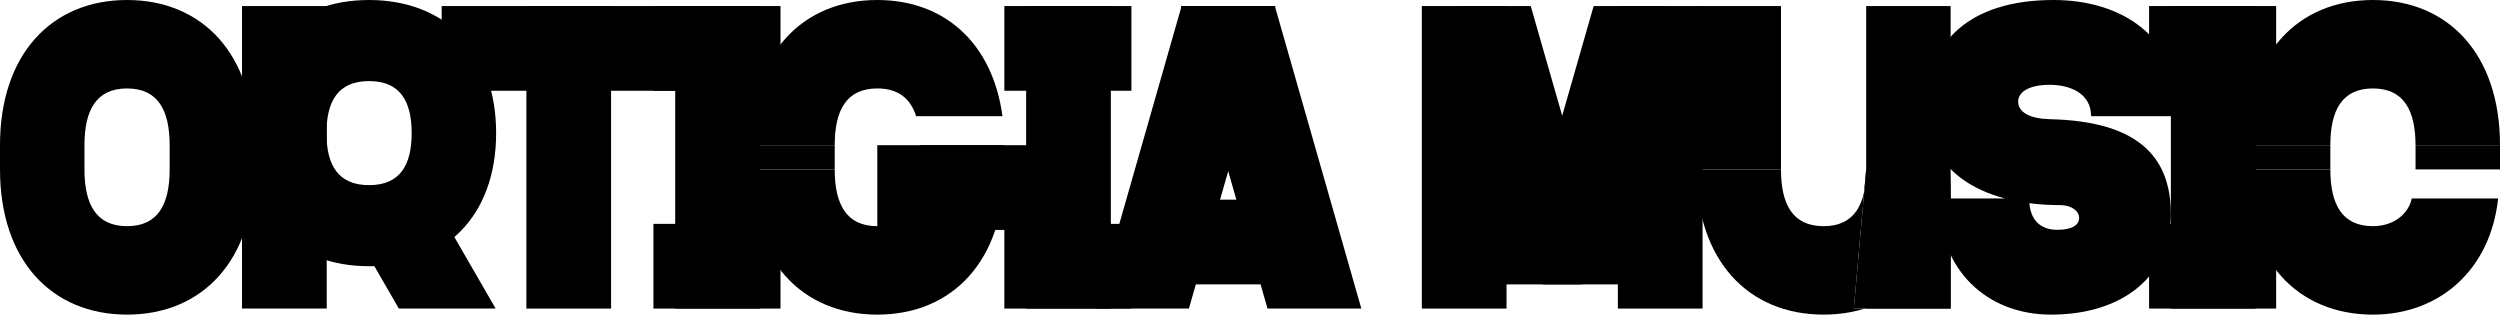
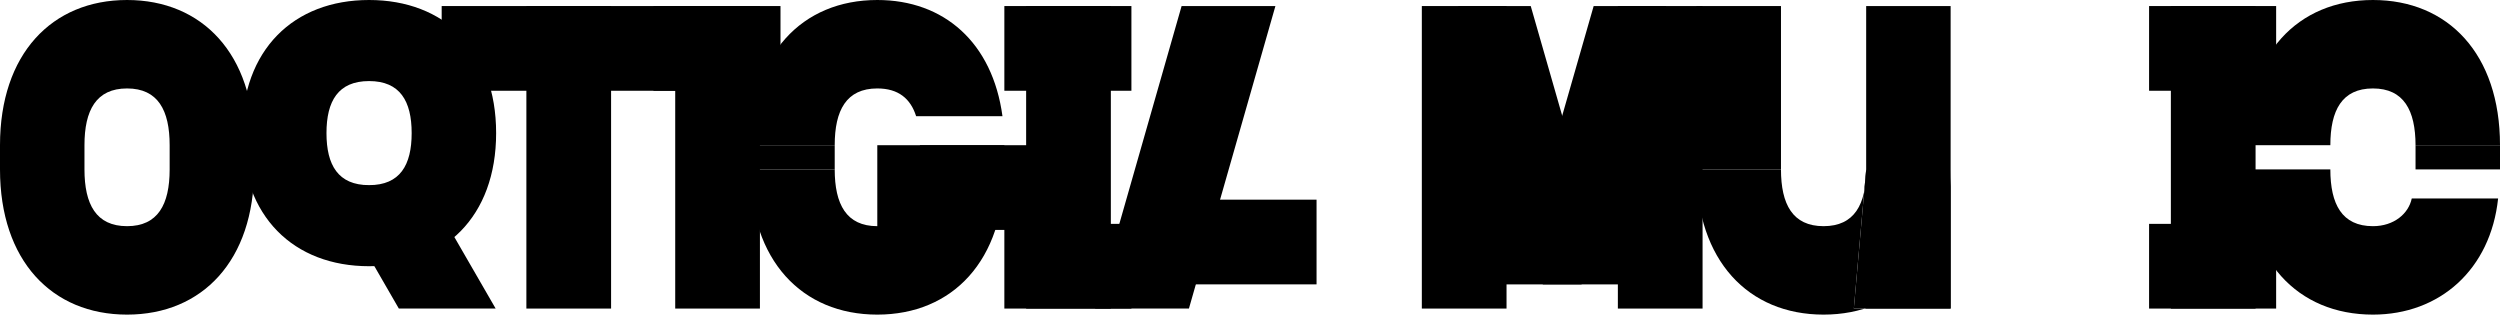
<svg xmlns="http://www.w3.org/2000/svg" width="2066" height="260" viewBox="0 0 2066 260" fill="none">
  <path fill-rule="evenodd" clip-rule="evenodd" d="M105 -4.41831e-06C42.81 0.003 1.33053e-05 44.691 1.00134e-05 120L9.13919e-06 140C5.84734e-06 215.309 42.81 259.997 105 260C167.19 259.997 210 215.309 210 140L210 120C210 44.691 167.19 0.003 105 -4.41831e-06ZM105 73.091C130.591 73.094 140.196 91.179 140.196 120L140.196 140.172C140.158 168.893 130.54 186.906 105 186.909C79.409 186.906 69.804 168.821 69.804 140L69.804 120C69.804 91.179 79.409 73.094 105 73.091Z" fill="black" />
  <path d="M1925.8 120L1856 120C1856 44.691 1898.81 0.003 1961 -2.59279e-05C2023.19 0.003 2066 44.691 2066 120L1996.2 120C1996.16 91.279 1986.54 73.094 1961 73.091C1935.41 73.094 1925.8 91.179 1925.8 120Z" fill="black" />
-   <path d="M1925.8 140L1856 140L1856 120L1925.8 120L1925.8 140Z" fill="black" />
  <path d="M1996.2 120L2066 120L2066 140L1996.2 140L1996.2 120Z" fill="black" />
  <path fill-rule="evenodd" clip-rule="evenodd" d="M1925.8 140L1856 140C1856 215.309 1898.81 259.997 1961 260C2016.26 259.997 2058.23 222.707 2064.44 164L1993.08 164C1990.47 176.494 1978.45 186.907 1961 186.909C1935.41 186.906 1925.8 168.821 1925.8 140Z" fill="black" />
  <path d="M1471.8 140L1402 140C1402 215.308 1444.81 259.996 1507 260C1569.19 259.996 1612 215.308 1612 140L1612 255L1532 255L1542.2 140L1542.2 140.171C1542.16 168.892 1532.54 186.906 1507 186.909C1481.41 186.906 1471.8 168.82 1471.8 140Z" fill="black" />
  <path d="M1612 5L1542.2 5L1542.2 140.171L1542.2 140L1532 255L1612 255L1612 140L1612 5Z" fill="black" />
  <path d="M1471.8 5L1402 5L1402 140L1471.8 140L1471.8 5Z" fill="black" />
  <path fill-rule="evenodd" clip-rule="evenodd" d="M305 -4.43259e-06C367.19 0.003 410 40.967 410 110C410 179.033 367.19 219.997 305 220C242.81 219.997 200 179.033 200 110C200 40.967 242.81 0.003 305 -4.43259e-06ZM340.196 110C340.196 83.579 330.603 67 305.007 67C279.411 67 269.804 83.579 269.804 110C269.804 136.421 279.411 153 305.007 153C330.603 153 340.196 136.421 340.196 110Z" fill="black" />
-   <path d="M200 5H280L270 33.5V255H200V5Z" fill="black" />
  <path d="M329.609 255H409.607H409.609L386.537 215.044L351 153.5H271L329.609 255Z" fill="black" />
  <rect width="70" height="250" transform="matrix(1 -1.74846e-07 -1.74846e-07 -1 1175 255)" fill="black" />
  <rect x="1407" y="255" width="70" height="250" transform="rotate(-180 1407 255)" fill="black" />
  <path d="M1307 235L1237.5 235L1232.5 120L1284 120L1317 5L1377 5L1307 235Z" fill="black" />
  <path d="M1275 235L1344.5 235L1349.5 120L1298 120L1265 5L1205 5L1275 235Z" fill="black" />
  <rect x="505" y="255" width="70" height="250" transform="rotate(-180 505 255)" fill="black" />
  <rect x="365" y="75" width="70" height="210" transform="rotate(-90 365 75)" fill="black" />
  <rect x="628" y="255" width="70" height="250" transform="rotate(-180 628 255)" fill="black" />
-   <rect x="540" y="255" width="70" height="105" transform="rotate(-90 540 255)" fill="black" />
  <rect x="540" y="75" width="70" height="105" transform="rotate(-90 540 75)" fill="black" />
  <rect x="918" y="255" width="70" height="250" transform="rotate(-180 918 255)" fill="black" />
  <rect x="830" y="255" width="70" height="105" transform="rotate(-90 830 255)" fill="black" />
  <rect x="830" y="75" width="70" height="105" transform="rotate(-90 830 75)" fill="black" />
  <rect x="1864" y="255" width="70" height="250" transform="rotate(-180 1864 255)" fill="black" />
  <rect x="1776" y="255" width="70" height="105" transform="rotate(-90 1776 255)" fill="black" />
  <rect x="1776" y="75" width="70" height="105" transform="rotate(-90 1776 75)" fill="black" />
-   <path d="M1047.47 255L1125 255L1053.53 5L976 5L1047.47 255Z" fill="black" />
  <path d="M976.474 5L1054 5L982.526 255L905 255L976.474 5Z" fill="black" />
  <rect x="941" y="235" width="70" height="147" transform="rotate(-90 941 235)" fill="black" />
-   <path d="M1694 70.091C1676.41 70.094 1667.8 76.179 1667.8 84C1667.8 93 1677.98 98.131 1693.99 98.5C1764.43 100.124 1794 127.5 1794 177C1794 227.309 1755.19 259.997 1695 260C1642 260 1602.5 223.5 1601.5 164L1676.91 164C1676.91 183.5 1687.94 189.909 1699.99 189.909C1712.44 189.909 1718.19 186 1718.19 180C1718.19 174.5 1712.07 169.5 1702.4 169.5C1644 169.5 1592 146 1592 88C1592 33.691 1628.81 0.003 1697 -4.56521e-06C1753.26 0.003 1801.44 30 1801.44 96L1728.08 96C1728.08 77 1710.5 70.091 1694 70.091Z" fill="black" />
  <path d="M689.804 140L620 140C620 215.309 662.81 259.997 725 260C787.19 259.997 830 215.309 830 140L760.196 140L760.196 140.172C760.158 168.893 750.54 186.906 725 186.909C699.409 186.906 689.804 168.821 689.804 140Z" fill="black" />
  <path d="M830 120L760.196 120L760.196 140.172L760.196 140L830 140L830 120Z" fill="black" />
  <path d="M620 120L689.804 120C689.804 91.179 699.409 73.094 725 73.091C742.454 73.093 752.471 81.506 757.078 96L828.44 96C820.225 35.293 780.265 0.003 725 -4.41831e-06C662.81 0.003 620 44.691 620 120Z" fill="black" />
  <path d="M689.804 120L620 120L620 140L689.804 140L689.804 120Z" fill="black" />
  <path d="M725 190L725 120L865 120L865 190L725 190Z" fill="black" />
</svg>